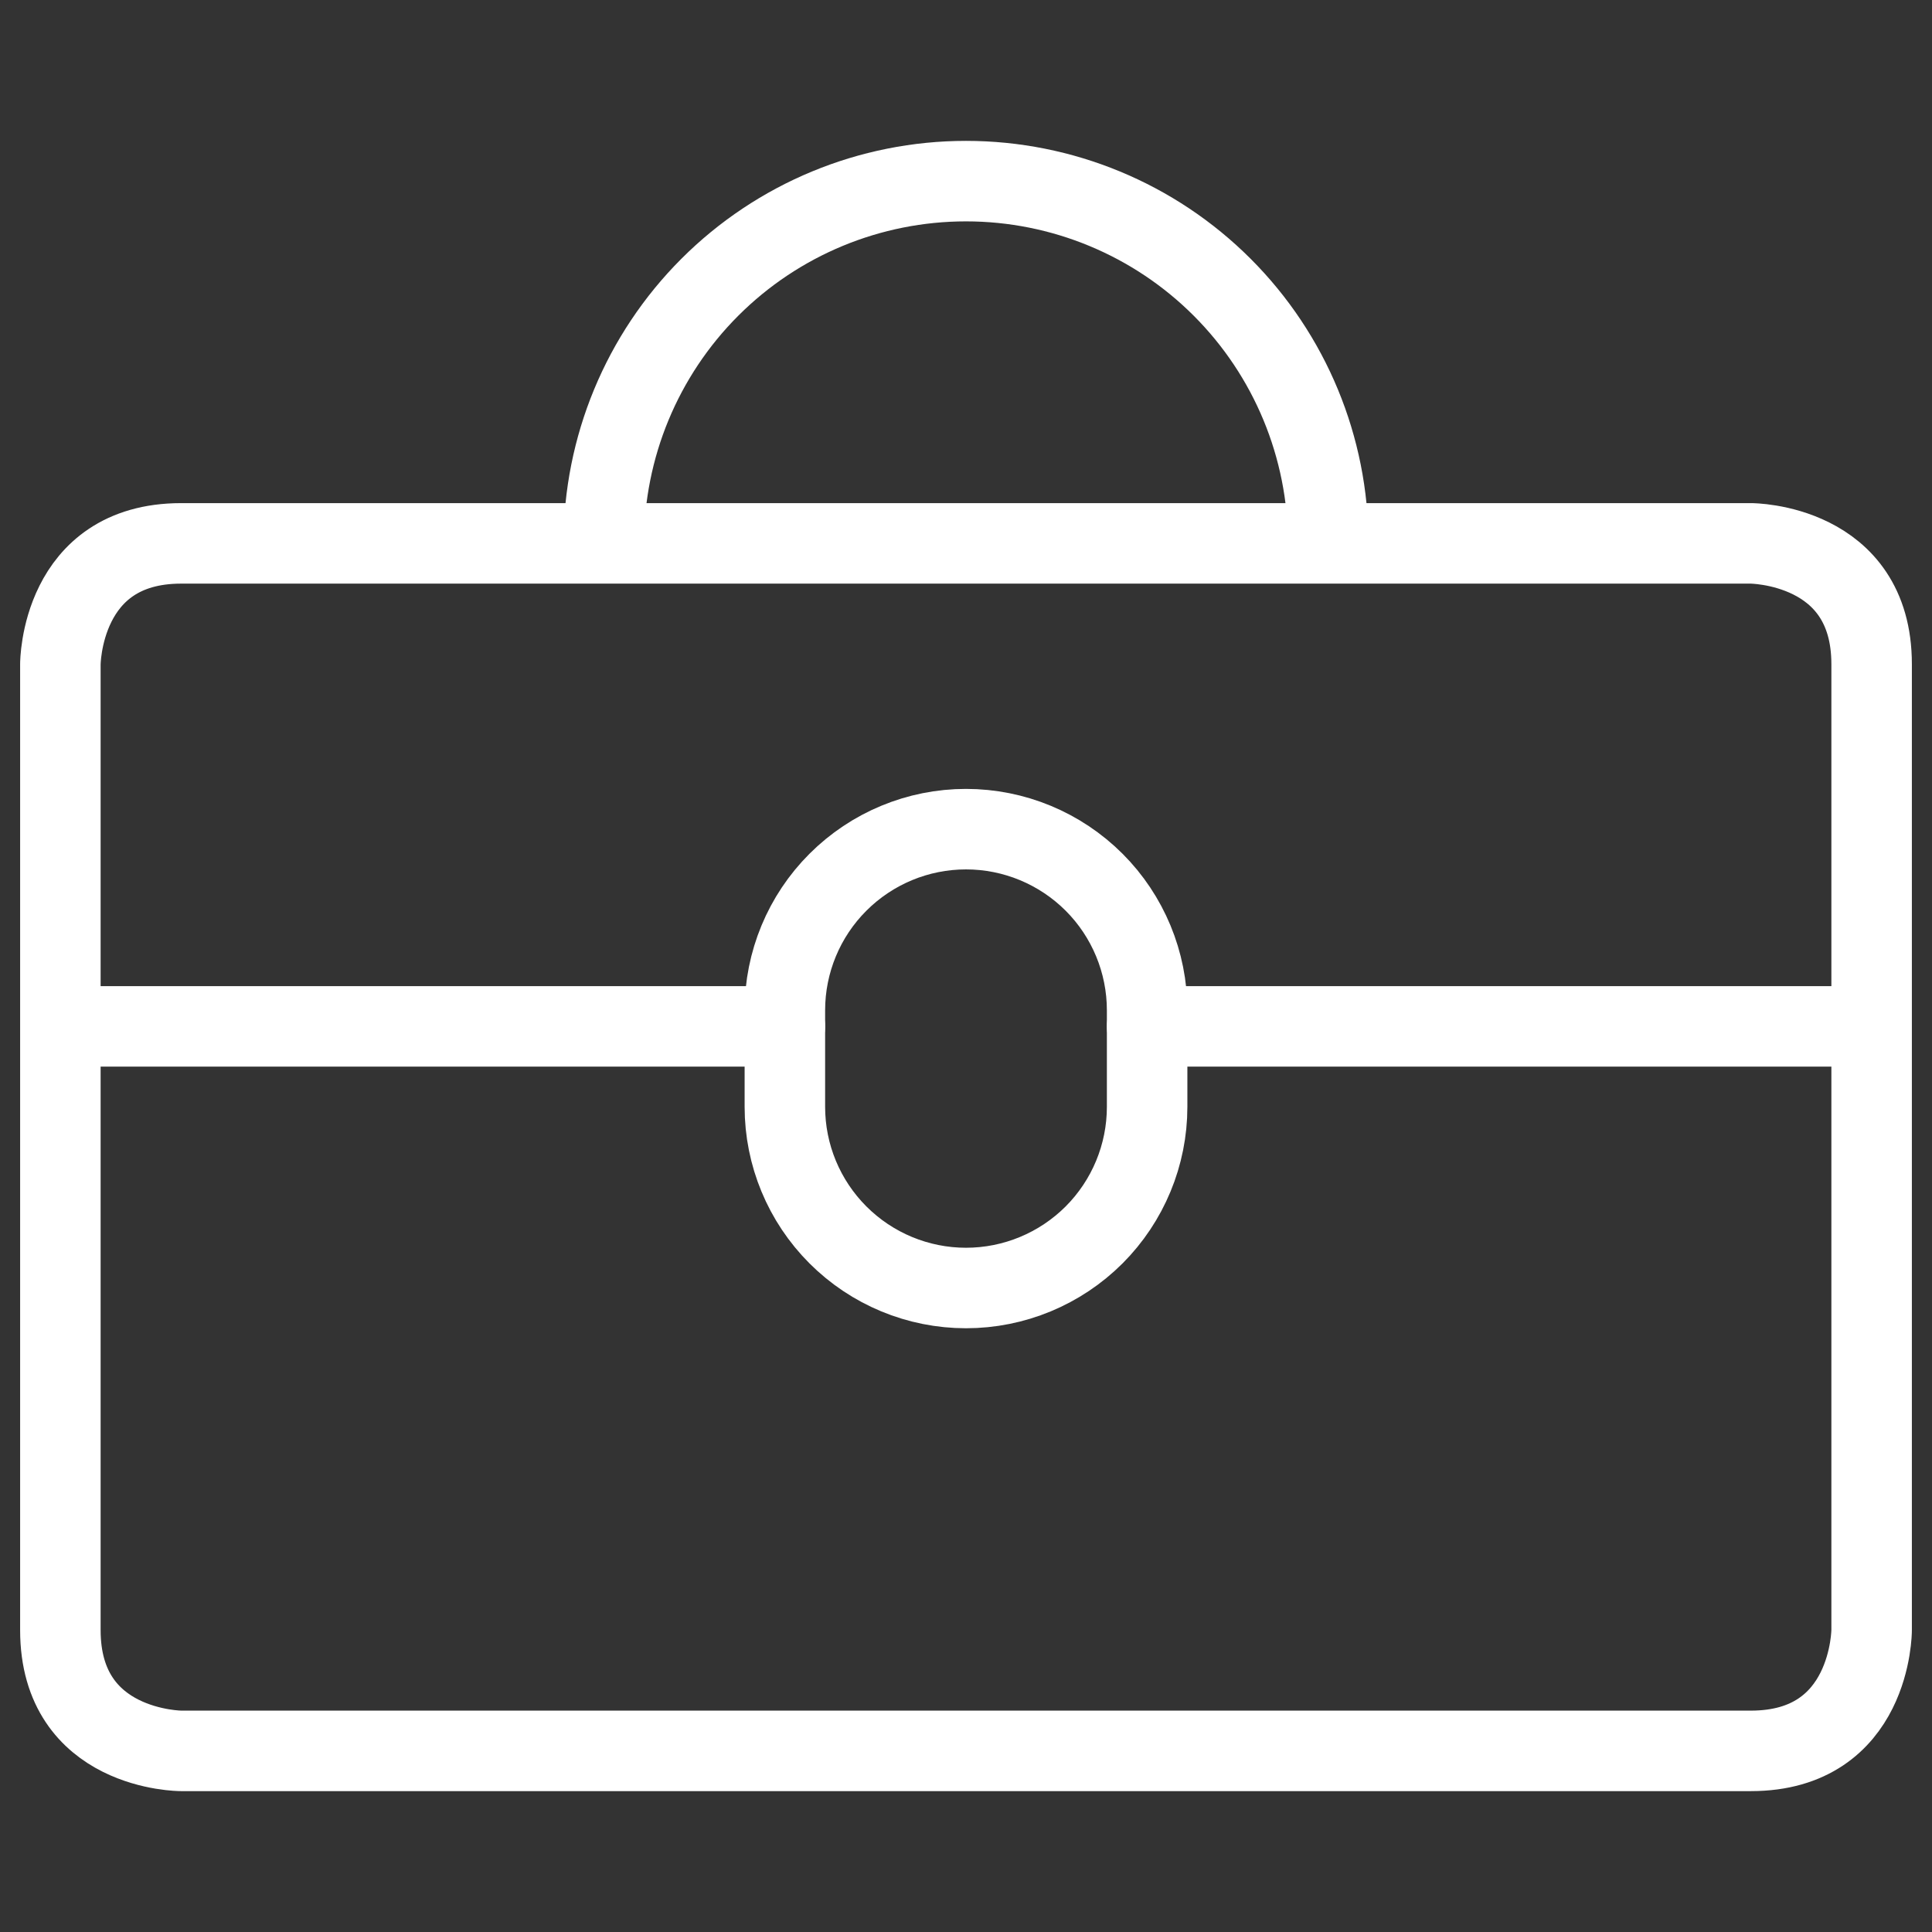
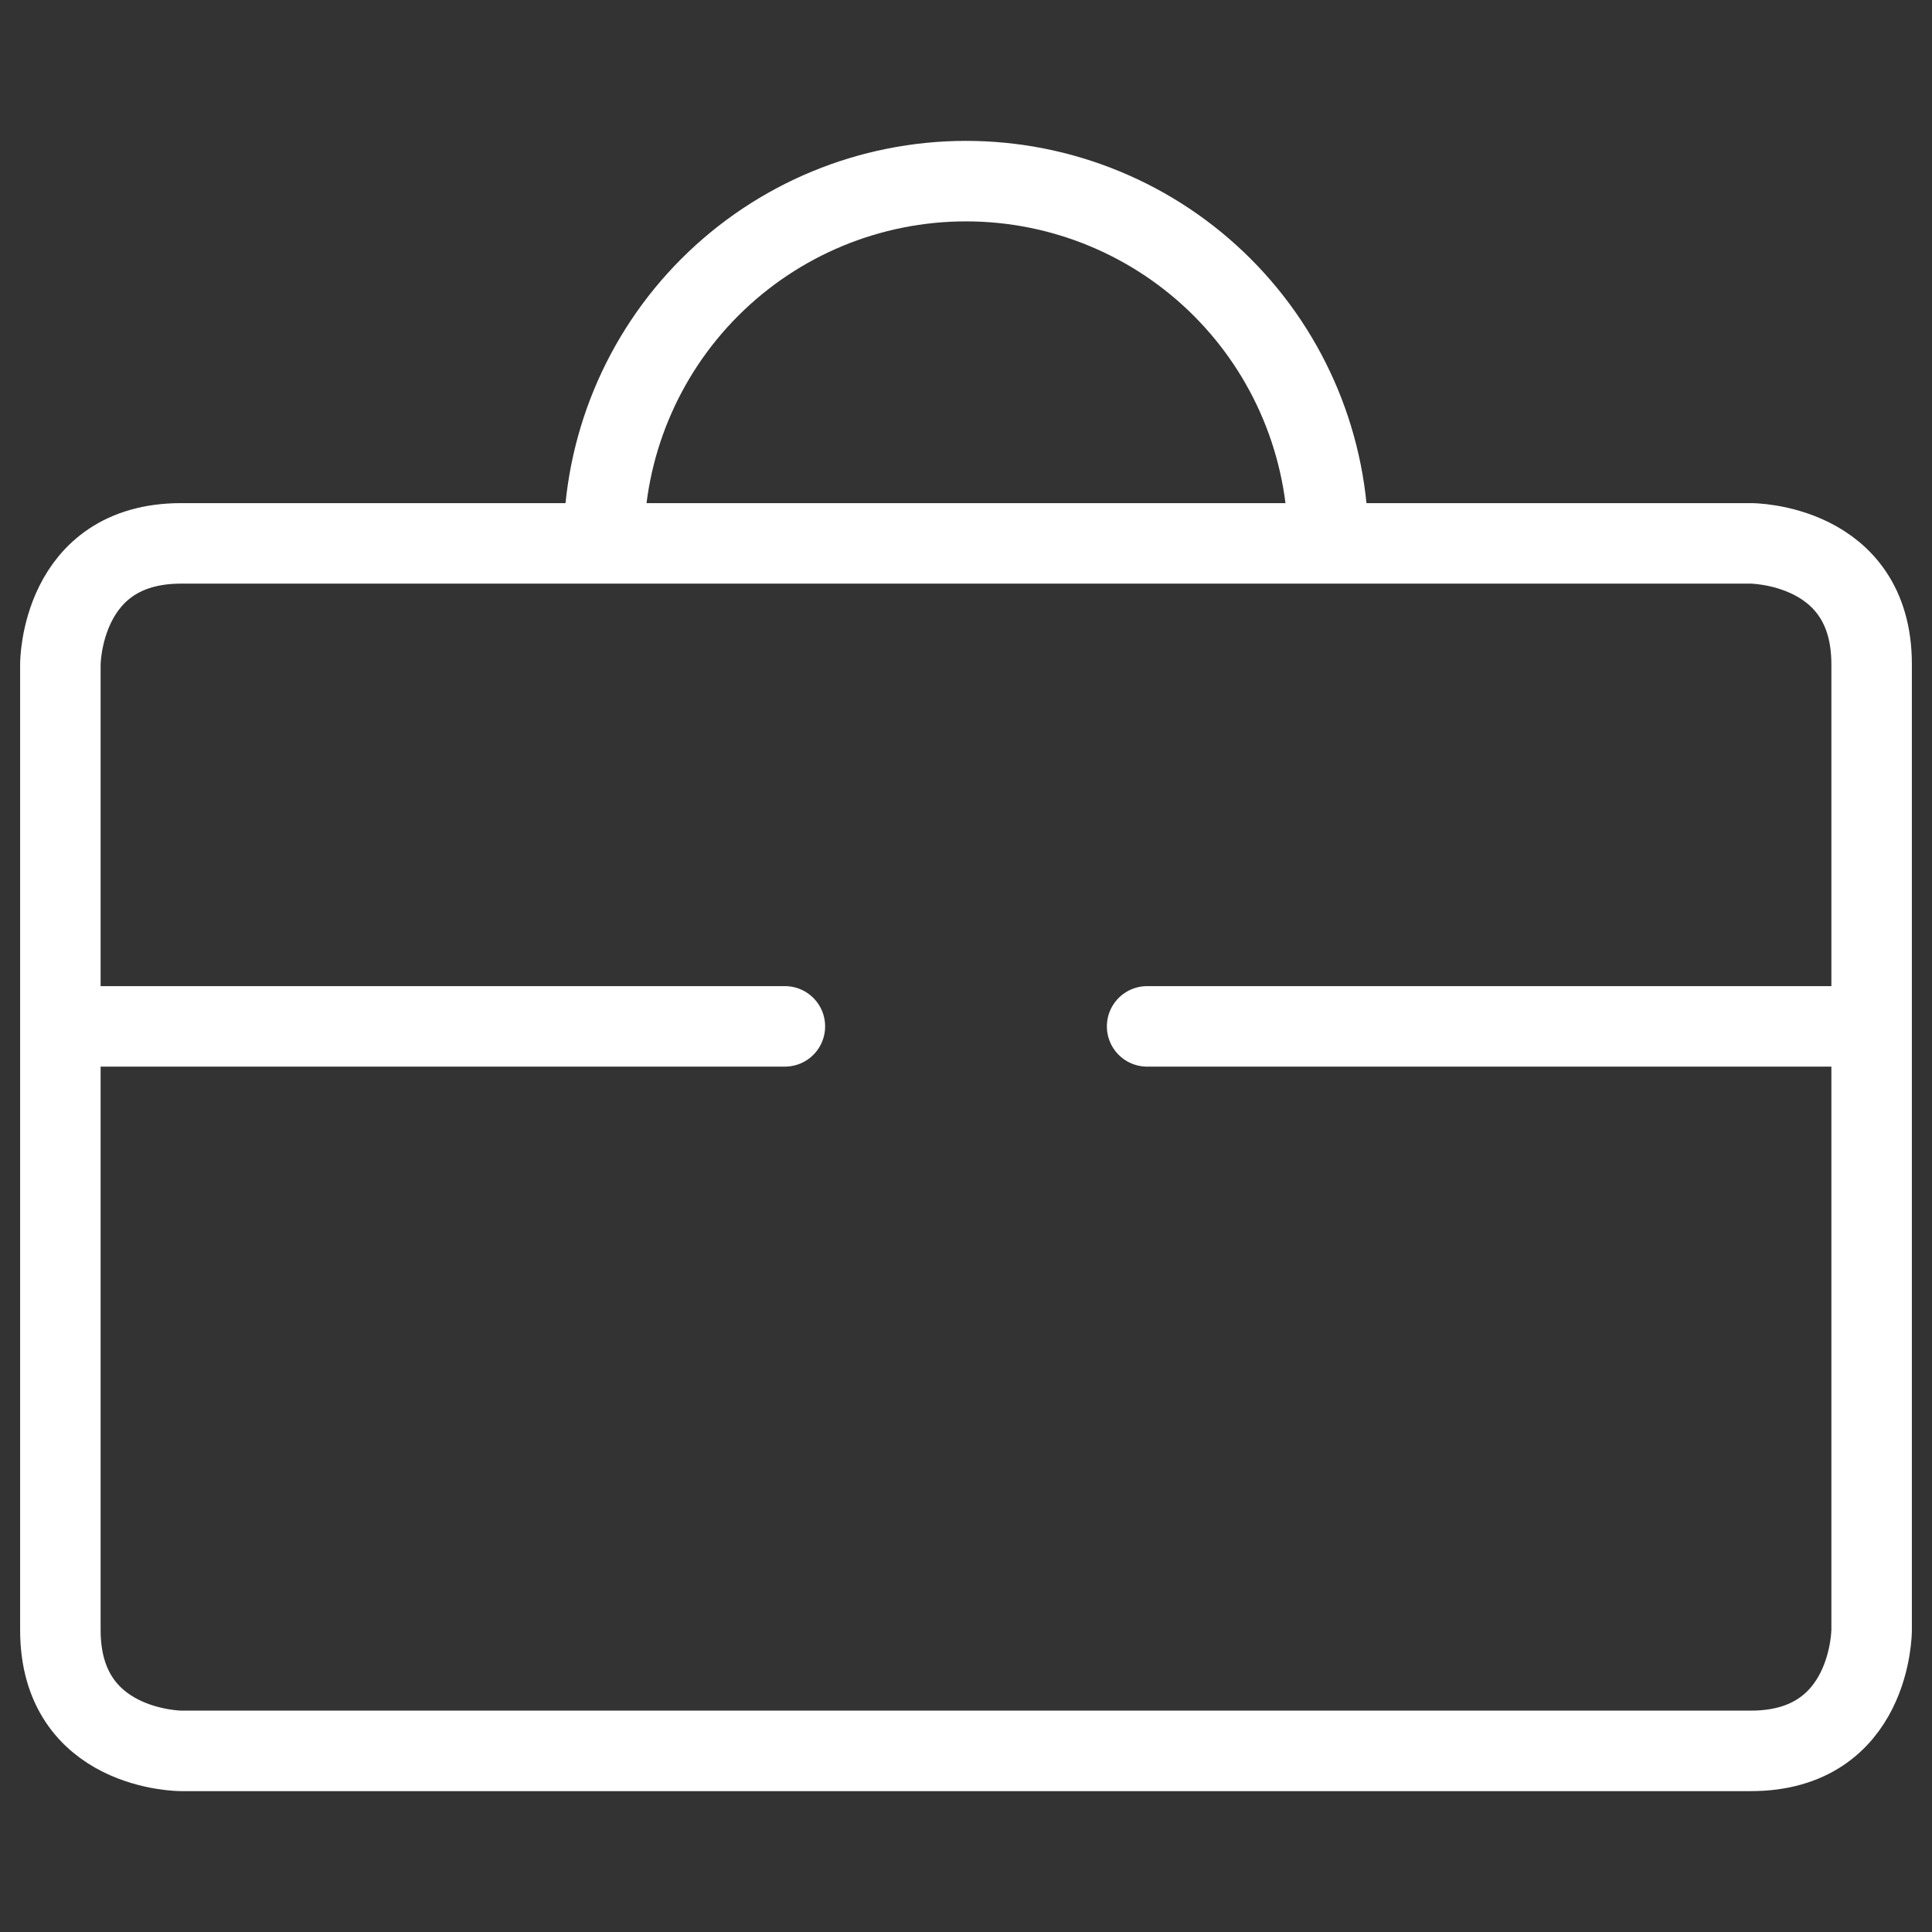
<svg xmlns="http://www.w3.org/2000/svg" width="36" height="36" viewBox="0 0 36 36" fill="none">
  <rect x="0" y="0" width="36" height="36" fill="#333333" stroke="none" />
  <path d="M24.75 10.125C24.75 8.335 24.039 6.618 22.773 5.352C21.507 4.086 19.79 3.375 18 3.375C16.21 3.375 14.493 4.086 13.227 5.352C11.961 6.618 11.25 8.335 11.25 10.125M1.125 19.125H14.625M21.375 19.125H34.875M3.375 10.125H32.625C32.625 10.125 34.875 10.125 34.875 12.375V30.375C34.875 30.375 34.875 32.625 32.625 32.625H3.375C3.375 32.625 1.125 32.625 1.125 30.375V12.375C1.125 12.375 1.125 10.125 3.375 10.125Z" stroke="white" stroke-width="1.5" stroke-linecap="round" stroke-linejoin="round" />
-   <path d="M14.625 20.625C14.625 21.52 14.981 22.378 15.614 23.011C16.247 23.644 17.105 24 18 24C18.895 24 19.753 23.644 20.387 23.011C21.019 22.378 21.375 21.52 21.375 20.625V18.825C21.375 17.93 21.019 17.071 20.387 16.439C19.753 15.806 18.895 15.45 18 15.45C17.105 15.45 16.247 15.806 15.614 16.439C14.981 17.071 14.625 17.93 14.625 18.825V20.625Z" stroke="white" stroke-width="1.5" stroke-linecap="round" stroke-linejoin="round" />
</svg>